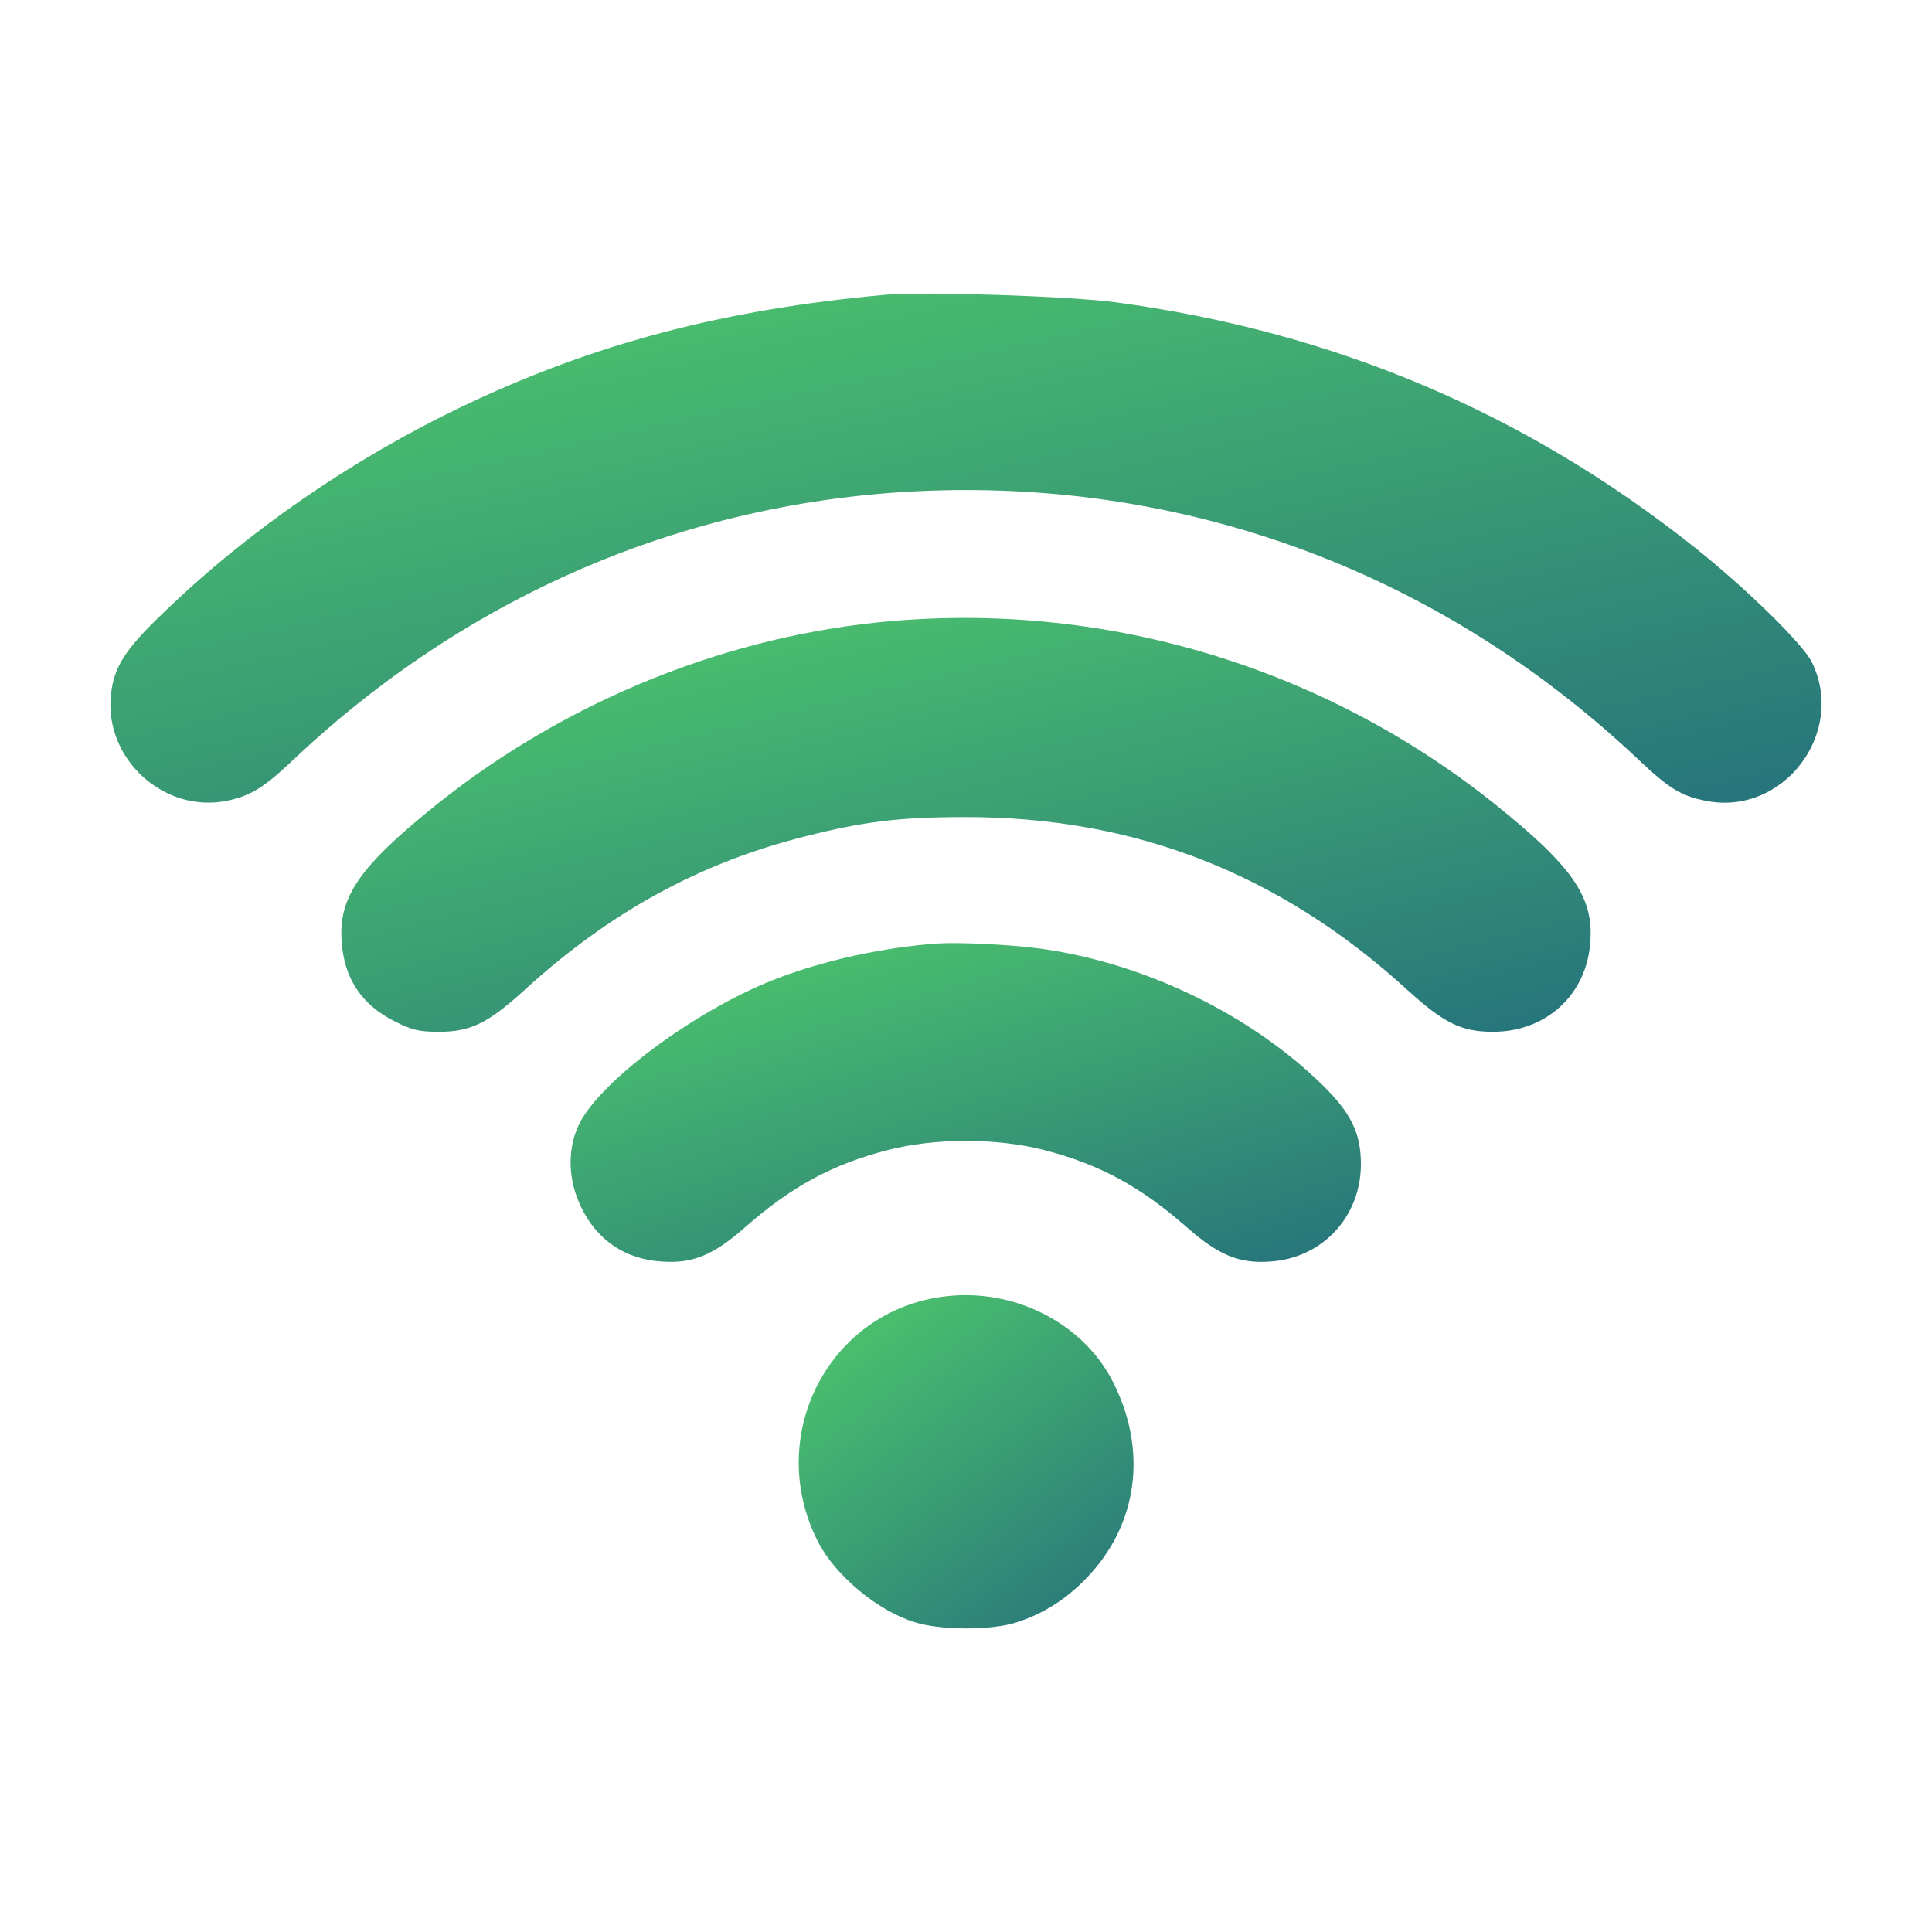
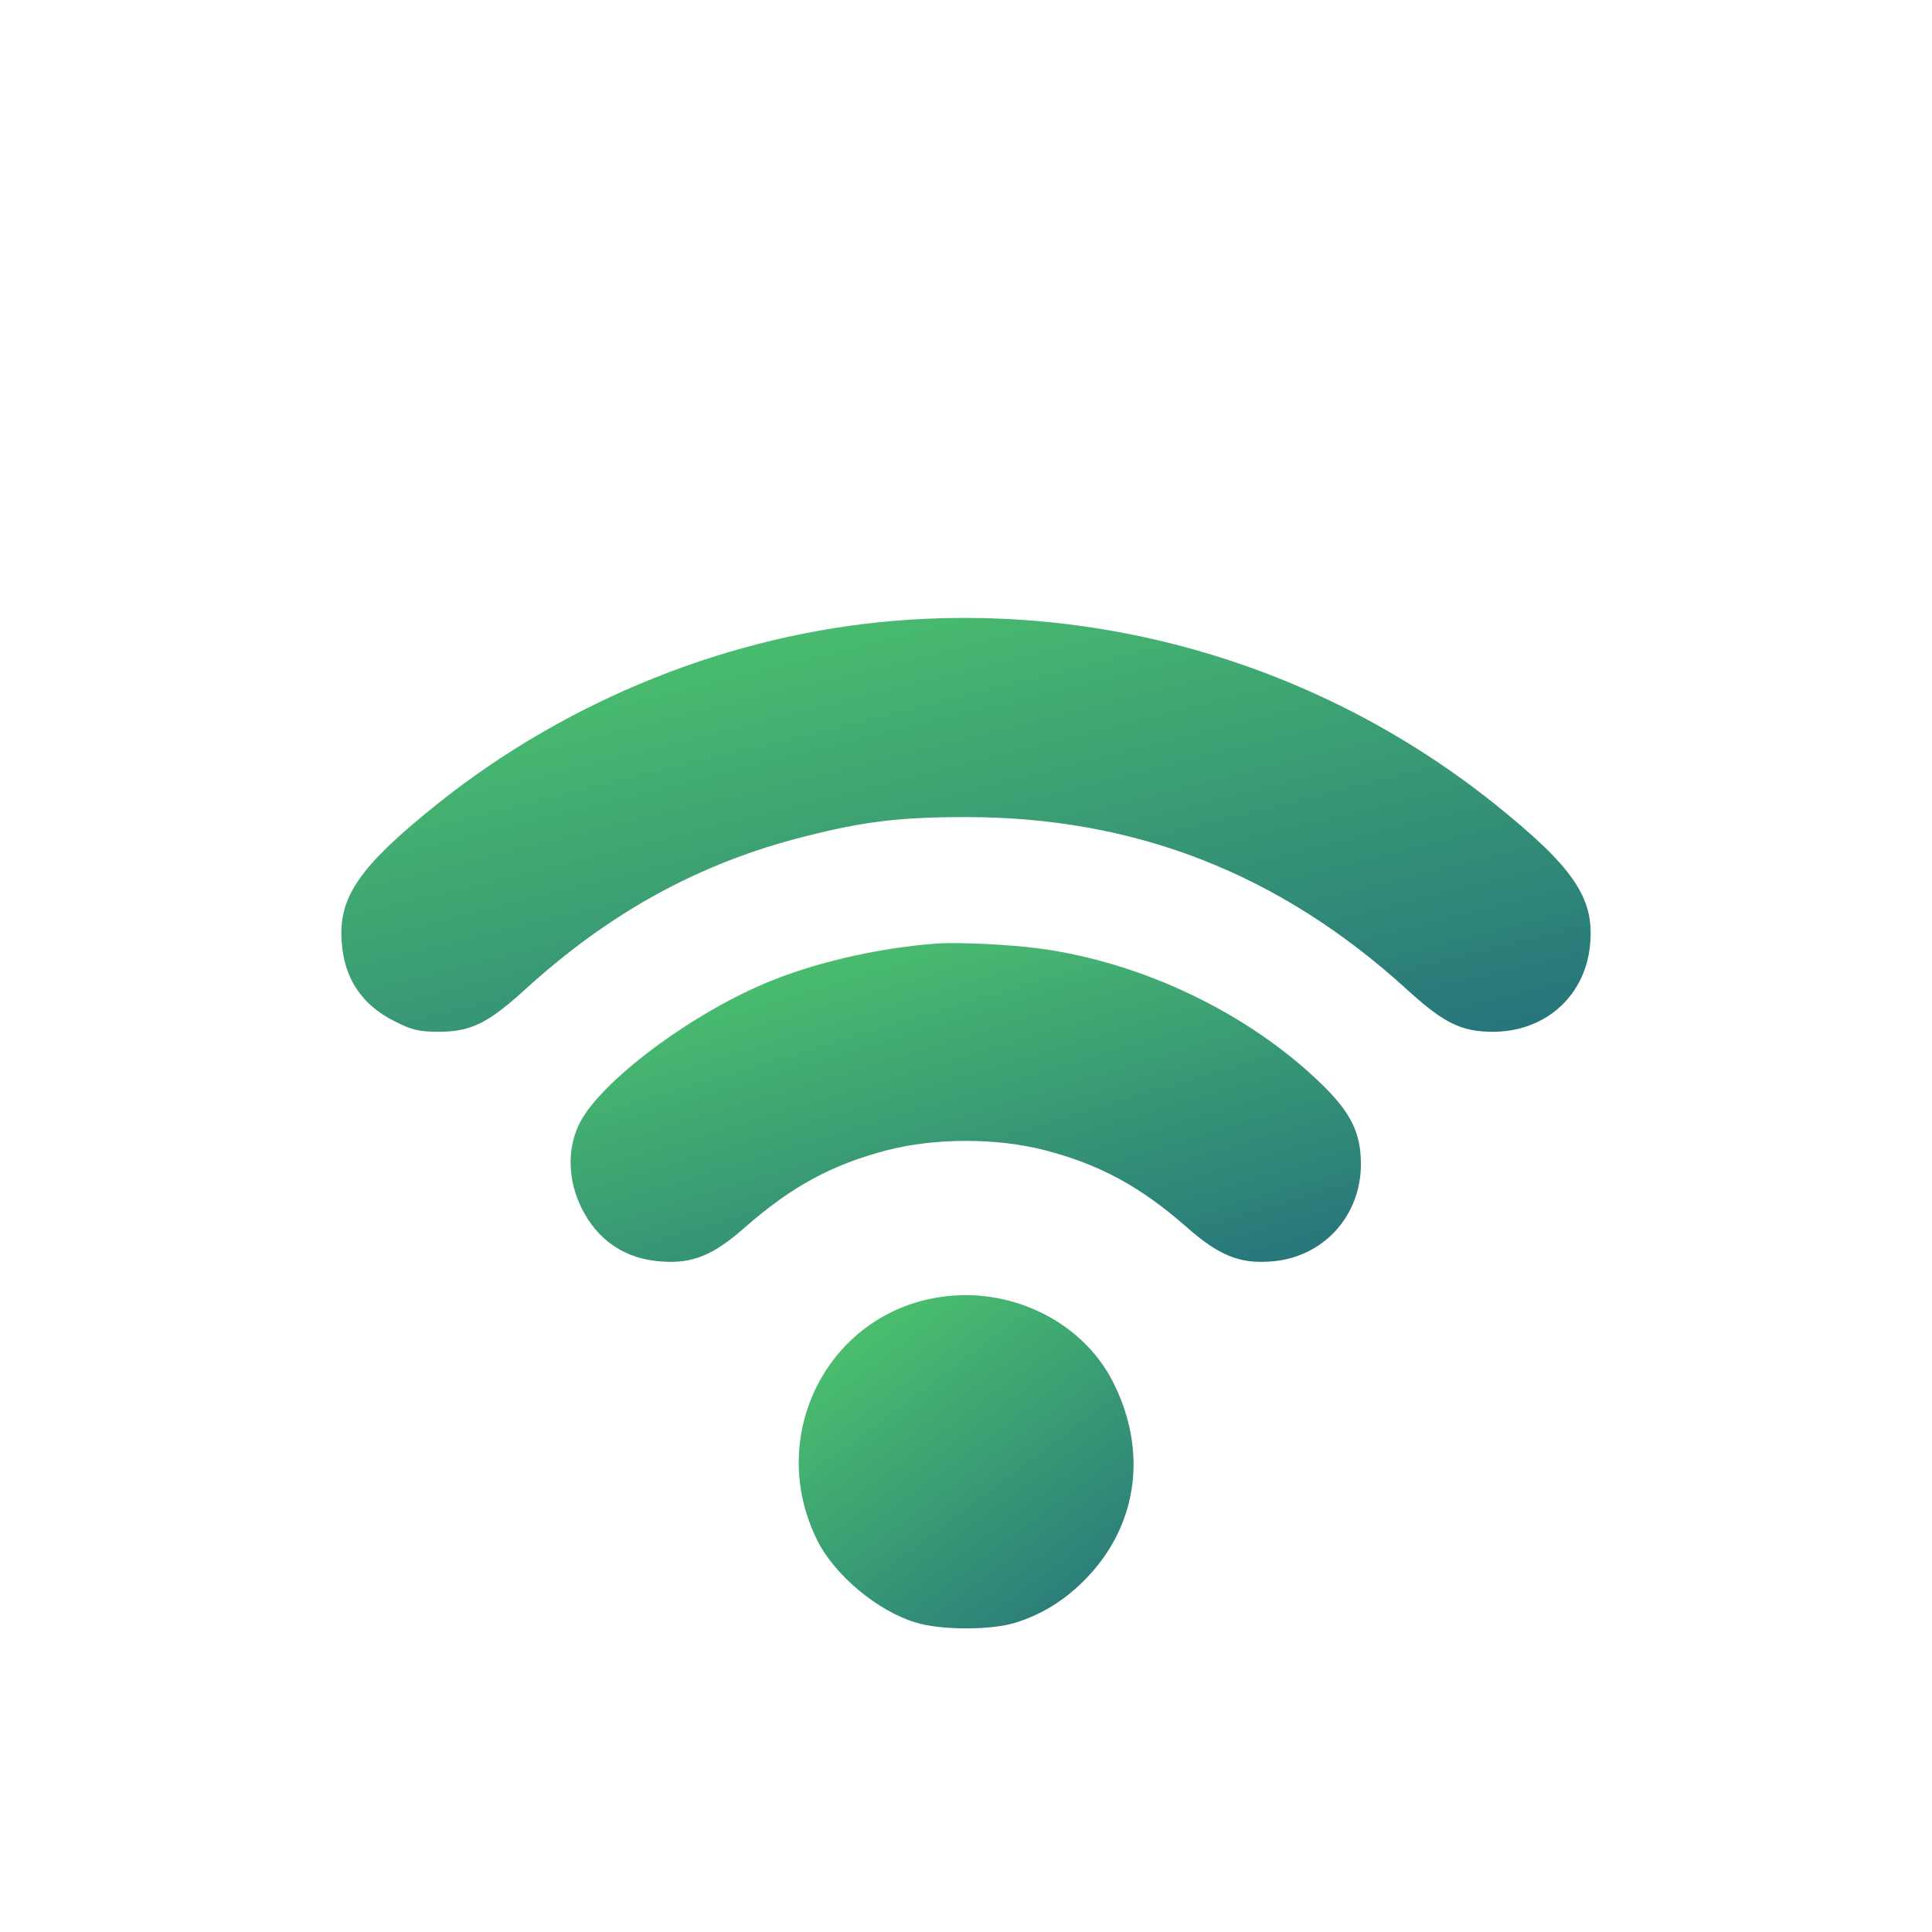
<svg xmlns="http://www.w3.org/2000/svg" width="70" height="70" viewBox="0 0 70 70" fill="none">
-   <path d="M32.092 10.679C26.203 11.212 21.49 12.46 16.753 14.726C12.754 16.64 8.986 19.233 5.921 22.201C4.515 23.546 4.128 24.164 4.018 25.182C3.776 27.508 5.957 29.483 8.235 29.011C9.083 28.829 9.544 28.55 10.585 27.569C17.322 21.184 25.852 17.755 35 17.755C44.148 17.755 52.678 21.184 59.414 27.569C60.468 28.562 60.917 28.841 61.789 29.011C64.6 29.592 66.914 26.551 65.642 23.982C65.303 23.316 63.279 21.329 61.438 19.863C55.295 14.968 48.352 12.024 40.452 10.957C38.756 10.727 33.51 10.558 32.092 10.679Z" fill="url(#paint0_linear_792_25)" />
  <path d="M32.431 22.492C26.482 22.977 20.594 25.339 15.856 29.12C13.045 31.373 12.258 32.488 12.379 34.111C12.464 35.444 13.106 36.414 14.306 37.007C14.923 37.322 15.19 37.383 15.905 37.383C17.056 37.383 17.686 37.068 19.007 35.868C22.084 33.057 25.355 31.264 29.16 30.307C31.305 29.762 32.601 29.604 35 29.604C41.131 29.604 46.377 31.652 50.994 35.868C52.314 37.068 52.944 37.383 54.095 37.383C56.034 37.383 57.5 36.026 57.621 34.111C57.742 32.488 56.955 31.373 54.144 29.12C48.001 24.212 40.234 21.85 32.431 22.492Z" fill="url(#paint1_linear_792_25)" />
  <path d="M33.968 34.184C31.969 34.33 29.8 34.802 28.019 35.505C25.124 36.644 21.622 39.261 20.944 40.812C20.544 41.708 20.592 42.799 21.065 43.756C21.646 44.944 22.652 45.622 23.973 45.707C25.087 45.792 25.851 45.477 26.989 44.471C28.674 42.993 30.14 42.193 32.151 41.672C33.884 41.224 36.113 41.224 37.846 41.672C39.857 42.193 41.323 42.993 43.007 44.471C44.146 45.477 44.91 45.792 46.024 45.707C47.914 45.586 49.308 44.083 49.308 42.181C49.308 41.054 48.956 40.327 47.89 39.285C45.249 36.717 41.42 34.875 37.664 34.366C36.561 34.221 34.792 34.136 33.968 34.184Z" fill="url(#paint2_linear_792_25)" />
  <path d="M34.272 46.967C30.055 47.452 27.68 51.995 29.631 55.848C30.261 57.084 31.8 58.368 33.157 58.78C34.066 59.071 35.919 59.071 36.792 58.792C37.773 58.49 38.633 57.944 39.385 57.157C41.25 55.206 41.59 52.504 40.293 50.008C39.203 47.924 36.743 46.676 34.272 46.967Z" fill="url(#paint3_linear_792_25)" />
  <defs>
    <linearGradient id="paint0_linear_792_25" x1="20.399" y1="12.428" x2="25.804" y2="36.688" gradientUnits="userSpaceOnUse">
      <stop stop-color="#49BC6E" />
      <stop offset="1" stop-color="#27767B" />
    </linearGradient>
    <linearGradient id="paint1_linear_792_25" x1="24.34" y1="23.843" x2="29.178" y2="43.344" gradientUnits="userSpaceOnUse">
      <stop stop-color="#49BC6E" />
      <stop offset="1" stop-color="#27767B" />
    </linearGradient>
    <linearGradient id="paint2_linear_792_25" x1="28.247" y1="35.291" x2="32.661" y2="49.903" gradientUnits="userSpaceOnUse">
      <stop stop-color="#49BC6E" />
      <stop offset="1" stop-color="#27767B" />
    </linearGradient>
    <linearGradient id="paint3_linear_792_25" x1="32.148" y1="48.097" x2="40.136" y2="58.812" gradientUnits="userSpaceOnUse">
      <stop stop-color="#49BC6E" />
      <stop offset="1" stop-color="#27767B" />
    </linearGradient>
  </defs>
</svg>